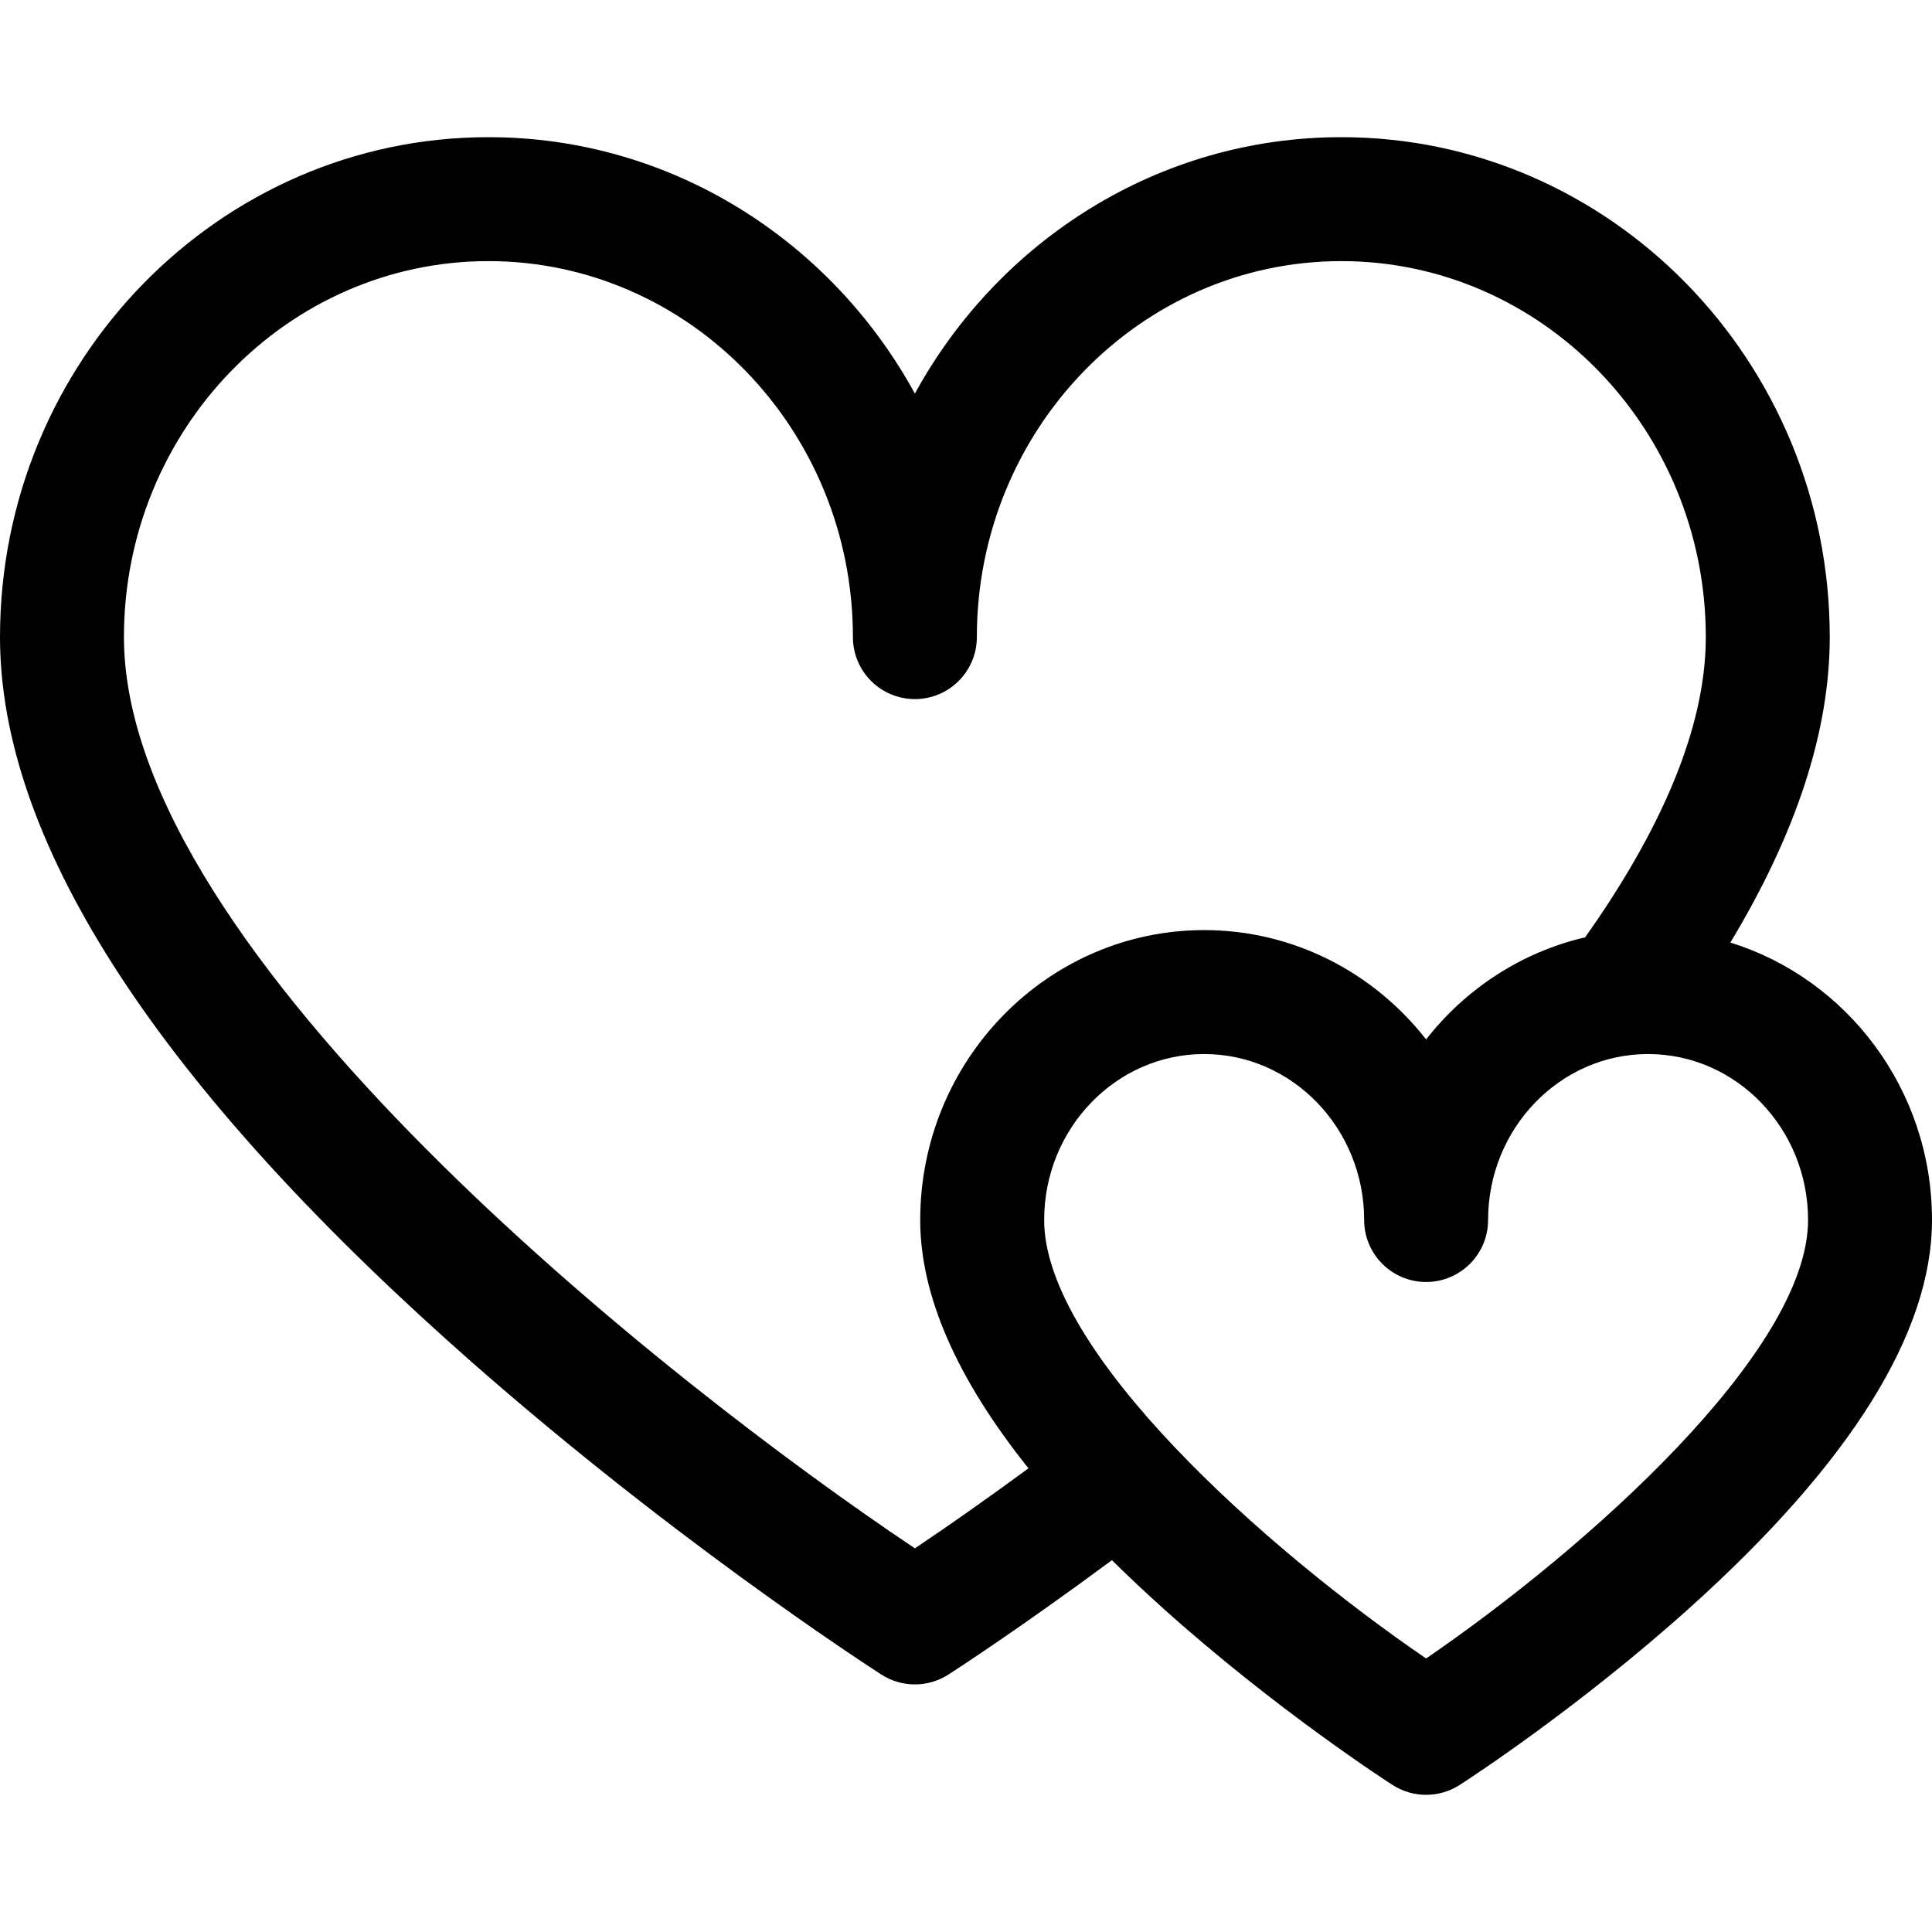
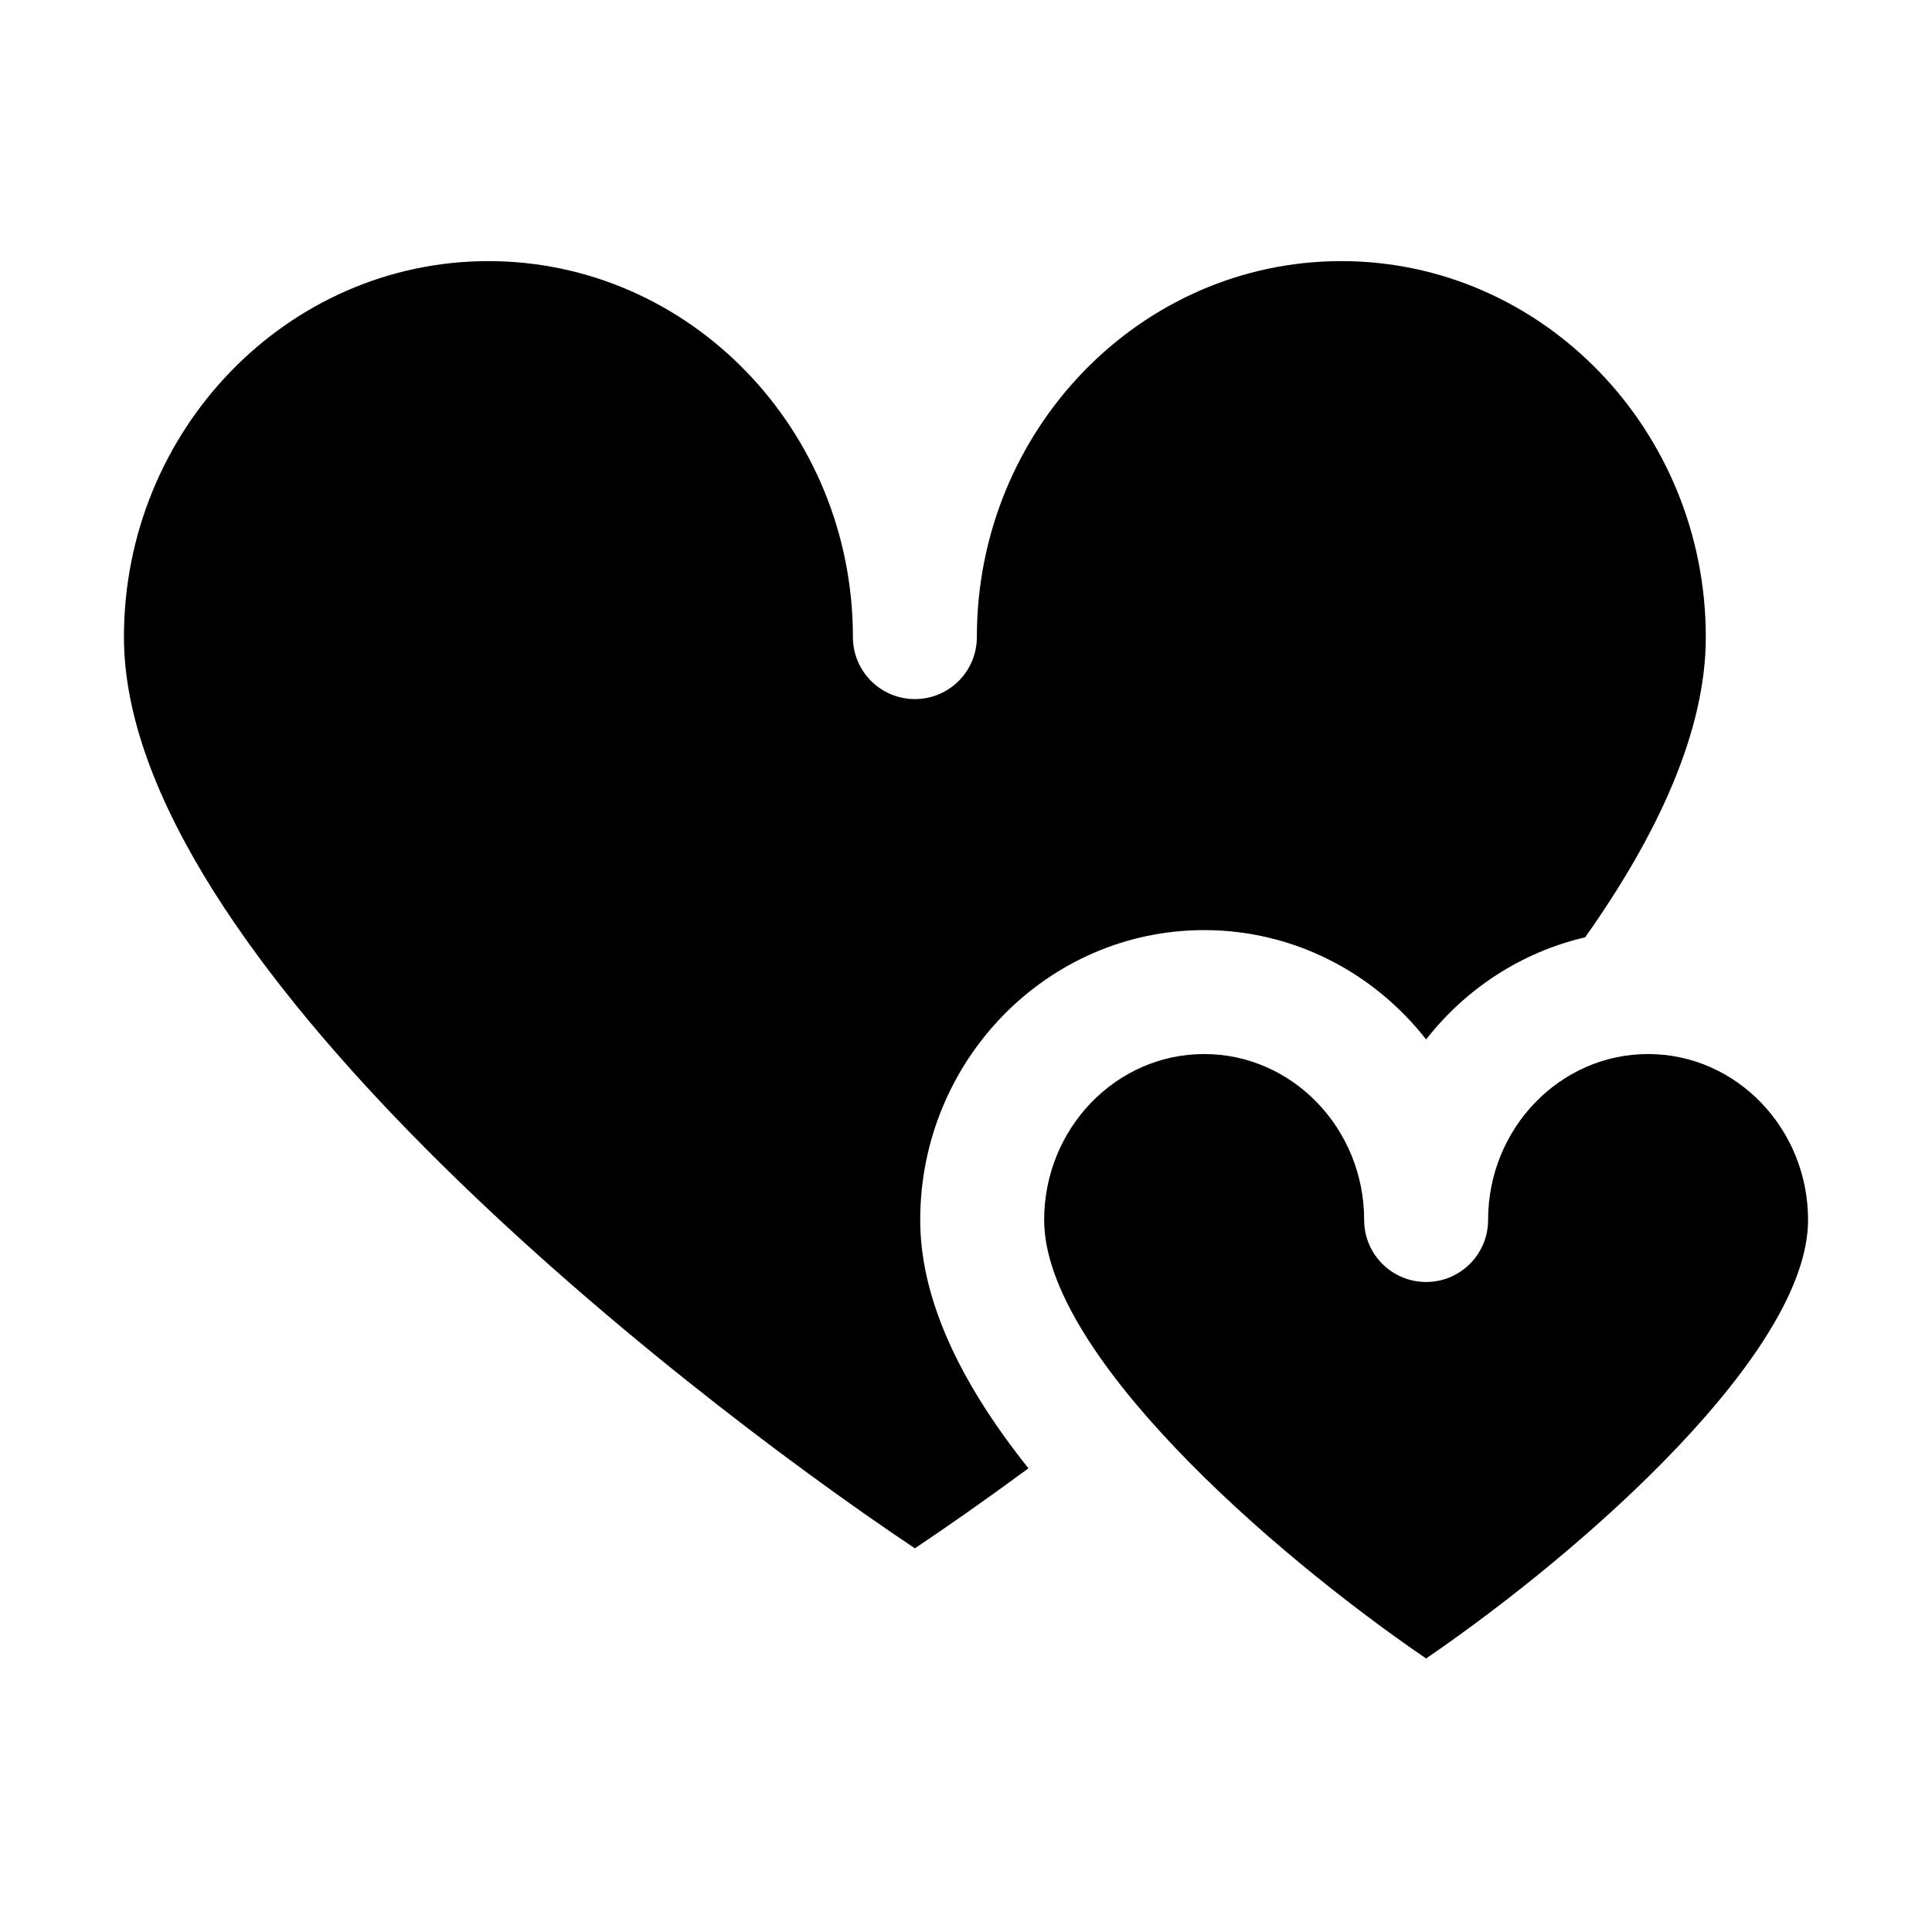
<svg xmlns="http://www.w3.org/2000/svg" fill="#000000" height="800px" width="800px" version="1.1" viewBox="0 0 297 297" enable-background="new 0 0 297 297">
-   <path d="m266.001,144.896c10.147-16.822 15.281-32.512 15.281-46.955 0-42.377-33.682-76.854-75.081-76.854-28.133,0-52.7,15.916-65.559,39.416-12.859-23.5-37.428-39.416-65.561-39.416-41.4,0.001-75.081,34.477-75.081,76.854 0,30.736 23.119,67.095 68.718,108.065 32.973,29.628 65.415,50.546 66.779,51.423 1.567,1.005 3.356,1.509 5.145,1.509 1.789,0 3.578-0.504 5.146-1.509 0.747-0.48 10.802-6.968 25.146-17.588 2.454,2.424 5.053,4.873 7.809,7.352 17.434,15.664 34.62,26.747 35.343,27.211 1.567,1.006 3.356,1.509 5.145,1.509 1.789,0 3.578-0.503 5.146-1.509 0.724-0.464 17.909-11.547 35.343-27.212 24.737-22.228 37.28-42.294 37.28-59.642 0-20.086-13.081-37.104-30.999-42.654zm-125.36,93.123c-38.241-25.57-121.588-91.444-121.588-140.077 0-31.871 25.134-57.802 56.028-57.802 30.898,0 56.035,25.931 56.035,57.802 0,5.261 4.266,9.526 9.526,9.526 5.261,0 9.526-4.266 9.526-9.526 0-31.871 25.136-57.802 56.032-57.802 30.894,0 56.028,25.931 56.028,57.802 0,14.367-7.295,30.249-18.552,46.152-9.806,2.276-18.37,7.924-24.445,15.693-8.005-10.236-20.326-16.806-34.123-16.806-24.066,0-43.646,19.993-43.646,44.568 0,11.569 5.587,24.349 16.639,38.17-6.419,4.725-12.347,8.879-17.46,12.3zm78.588,16.935c-24.622-16.841-58.713-47.13-58.713-67.404 0-14.069 11.033-25.516 24.594-25.516 13.563,0 24.597,11.446 24.597,25.516 0,5.261 4.266,9.526 9.526,9.526 5.261,0 9.526-4.266 9.526-9.526 0-14.069 11.034-25.516 24.596-25.516 13.561,0 24.593,11.446 24.593,25.516-0.001,20.234-34.096,50.543-58.719,67.404z" />
+   <path d="m266.001,144.896zm-125.36,93.123c-38.241-25.57-121.588-91.444-121.588-140.077 0-31.871 25.134-57.802 56.028-57.802 30.898,0 56.035,25.931 56.035,57.802 0,5.261 4.266,9.526 9.526,9.526 5.261,0 9.526-4.266 9.526-9.526 0-31.871 25.136-57.802 56.032-57.802 30.894,0 56.028,25.931 56.028,57.802 0,14.367-7.295,30.249-18.552,46.152-9.806,2.276-18.37,7.924-24.445,15.693-8.005-10.236-20.326-16.806-34.123-16.806-24.066,0-43.646,19.993-43.646,44.568 0,11.569 5.587,24.349 16.639,38.17-6.419,4.725-12.347,8.879-17.46,12.3zm78.588,16.935c-24.622-16.841-58.713-47.13-58.713-67.404 0-14.069 11.033-25.516 24.594-25.516 13.563,0 24.597,11.446 24.597,25.516 0,5.261 4.266,9.526 9.526,9.526 5.261,0 9.526-4.266 9.526-9.526 0-14.069 11.034-25.516 24.596-25.516 13.561,0 24.593,11.446 24.593,25.516-0.001,20.234-34.096,50.543-58.719,67.404z" />
</svg>